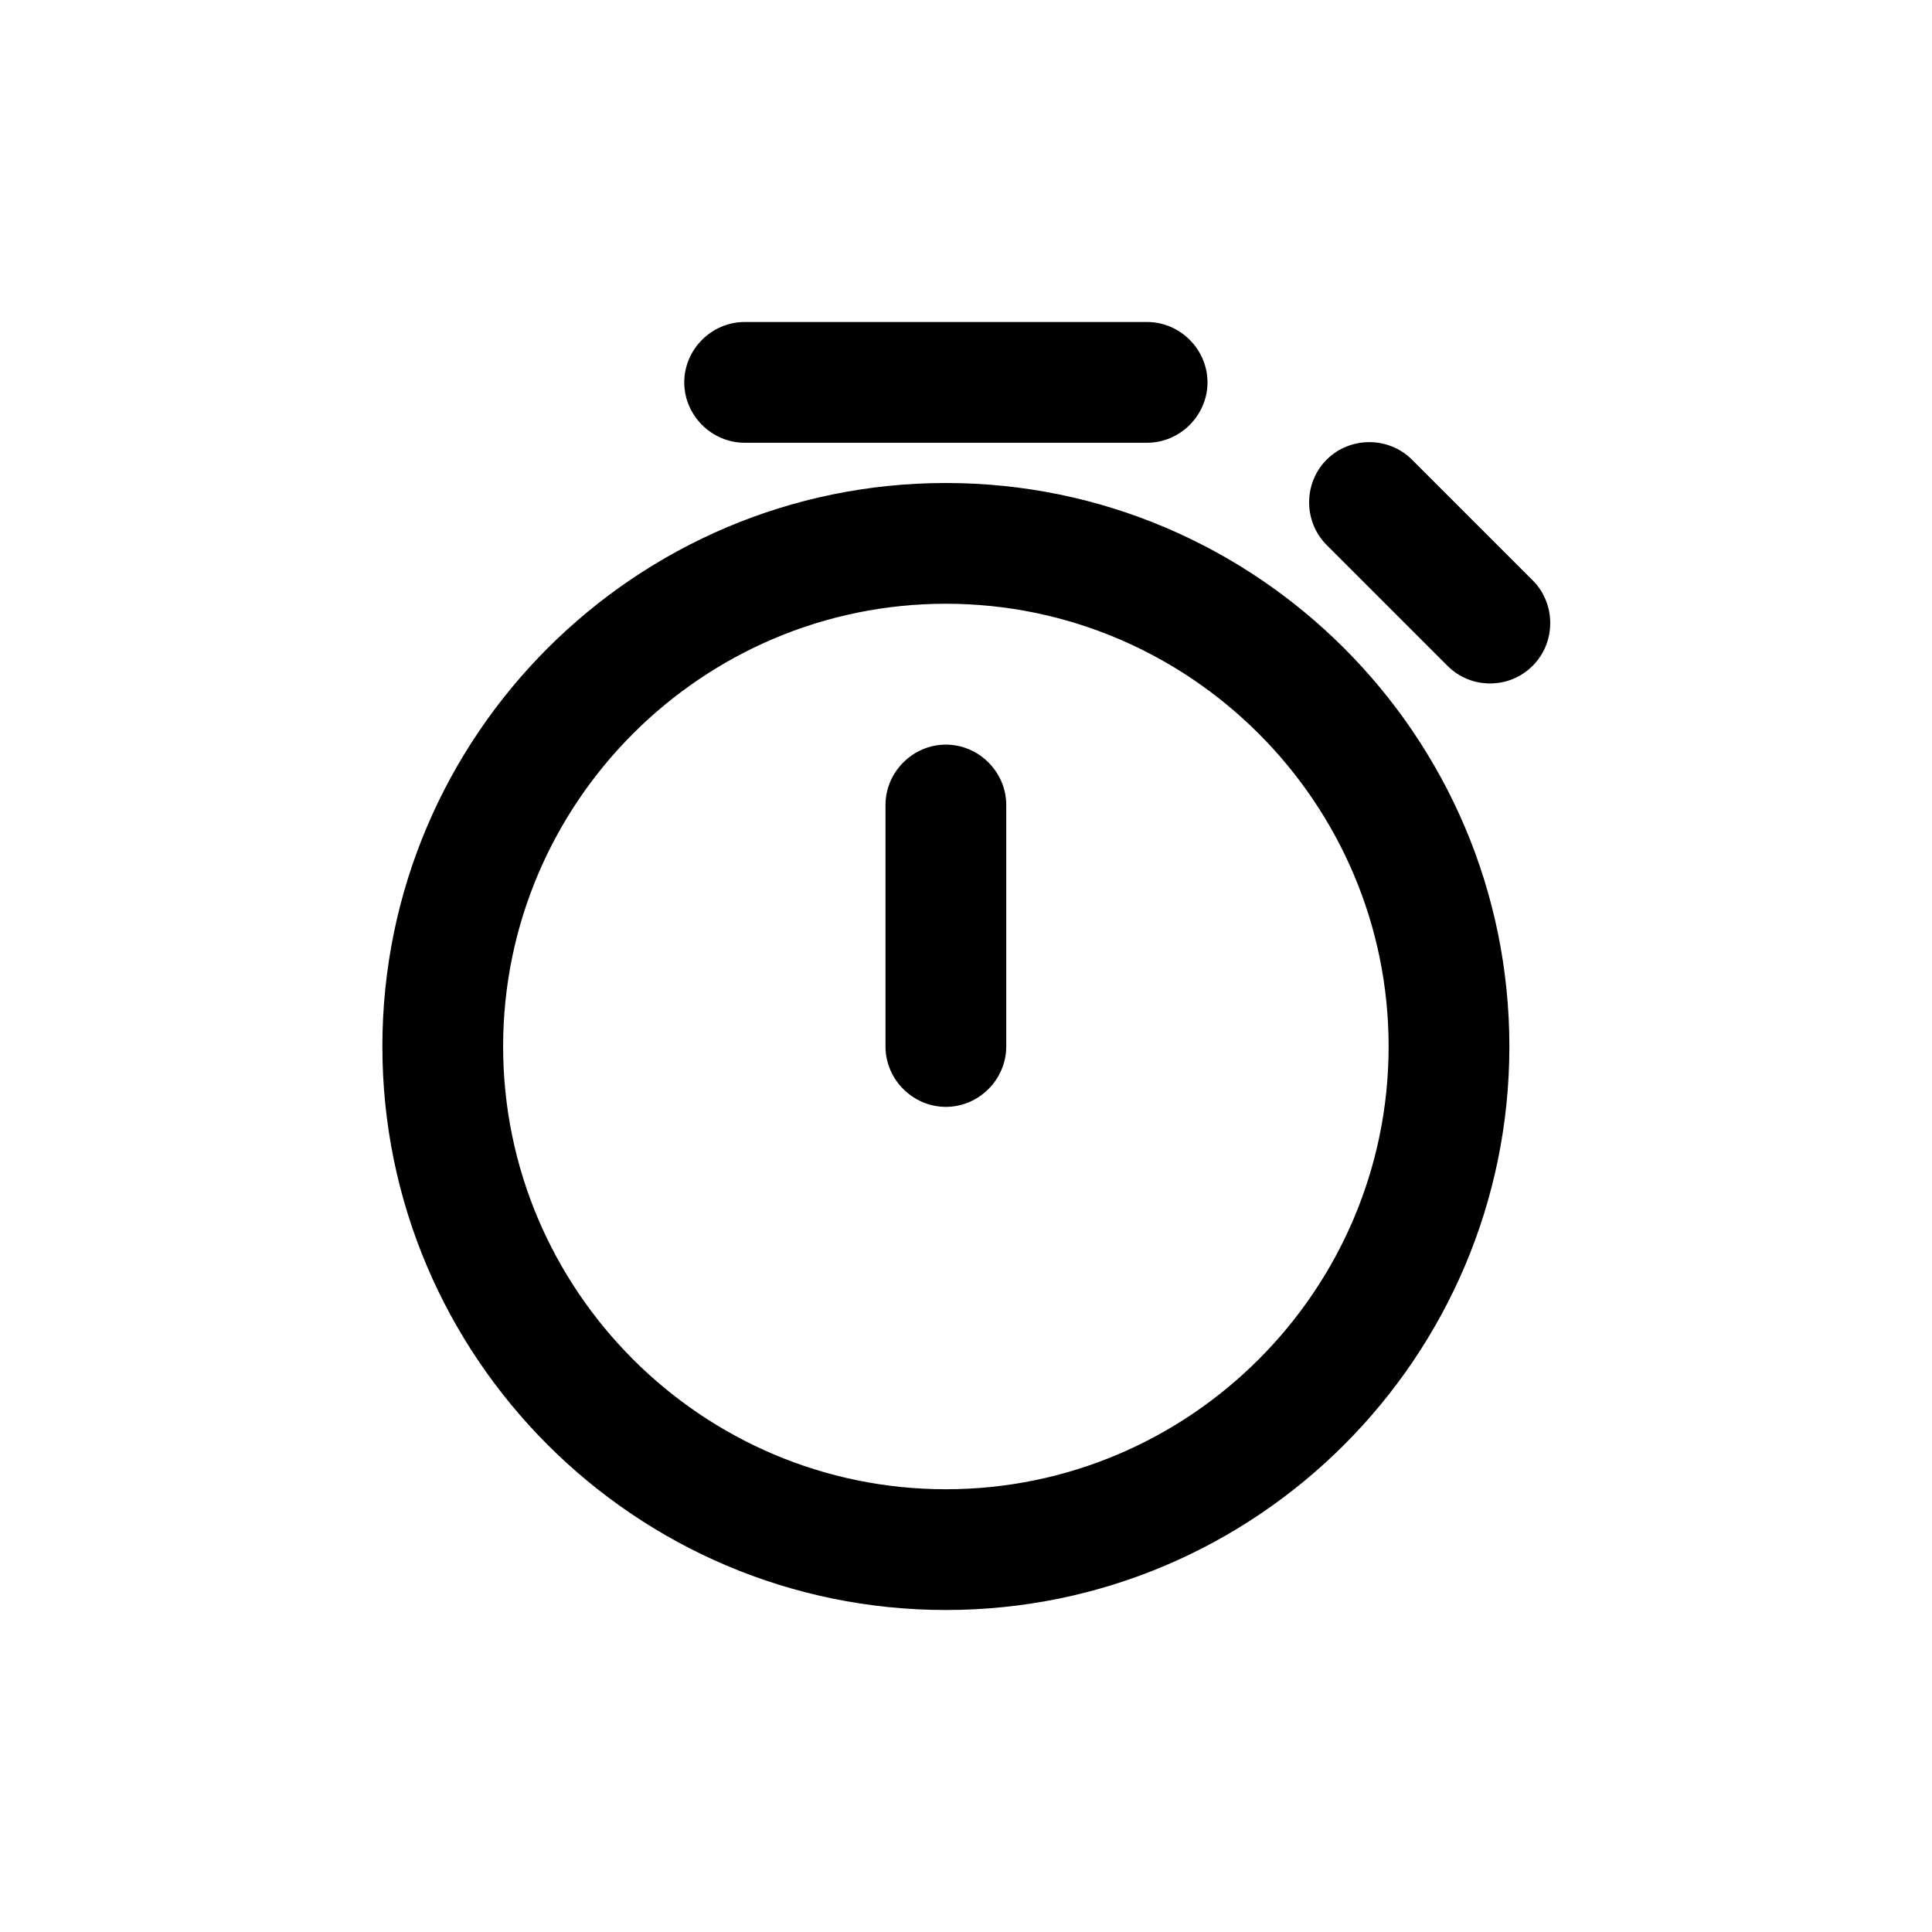
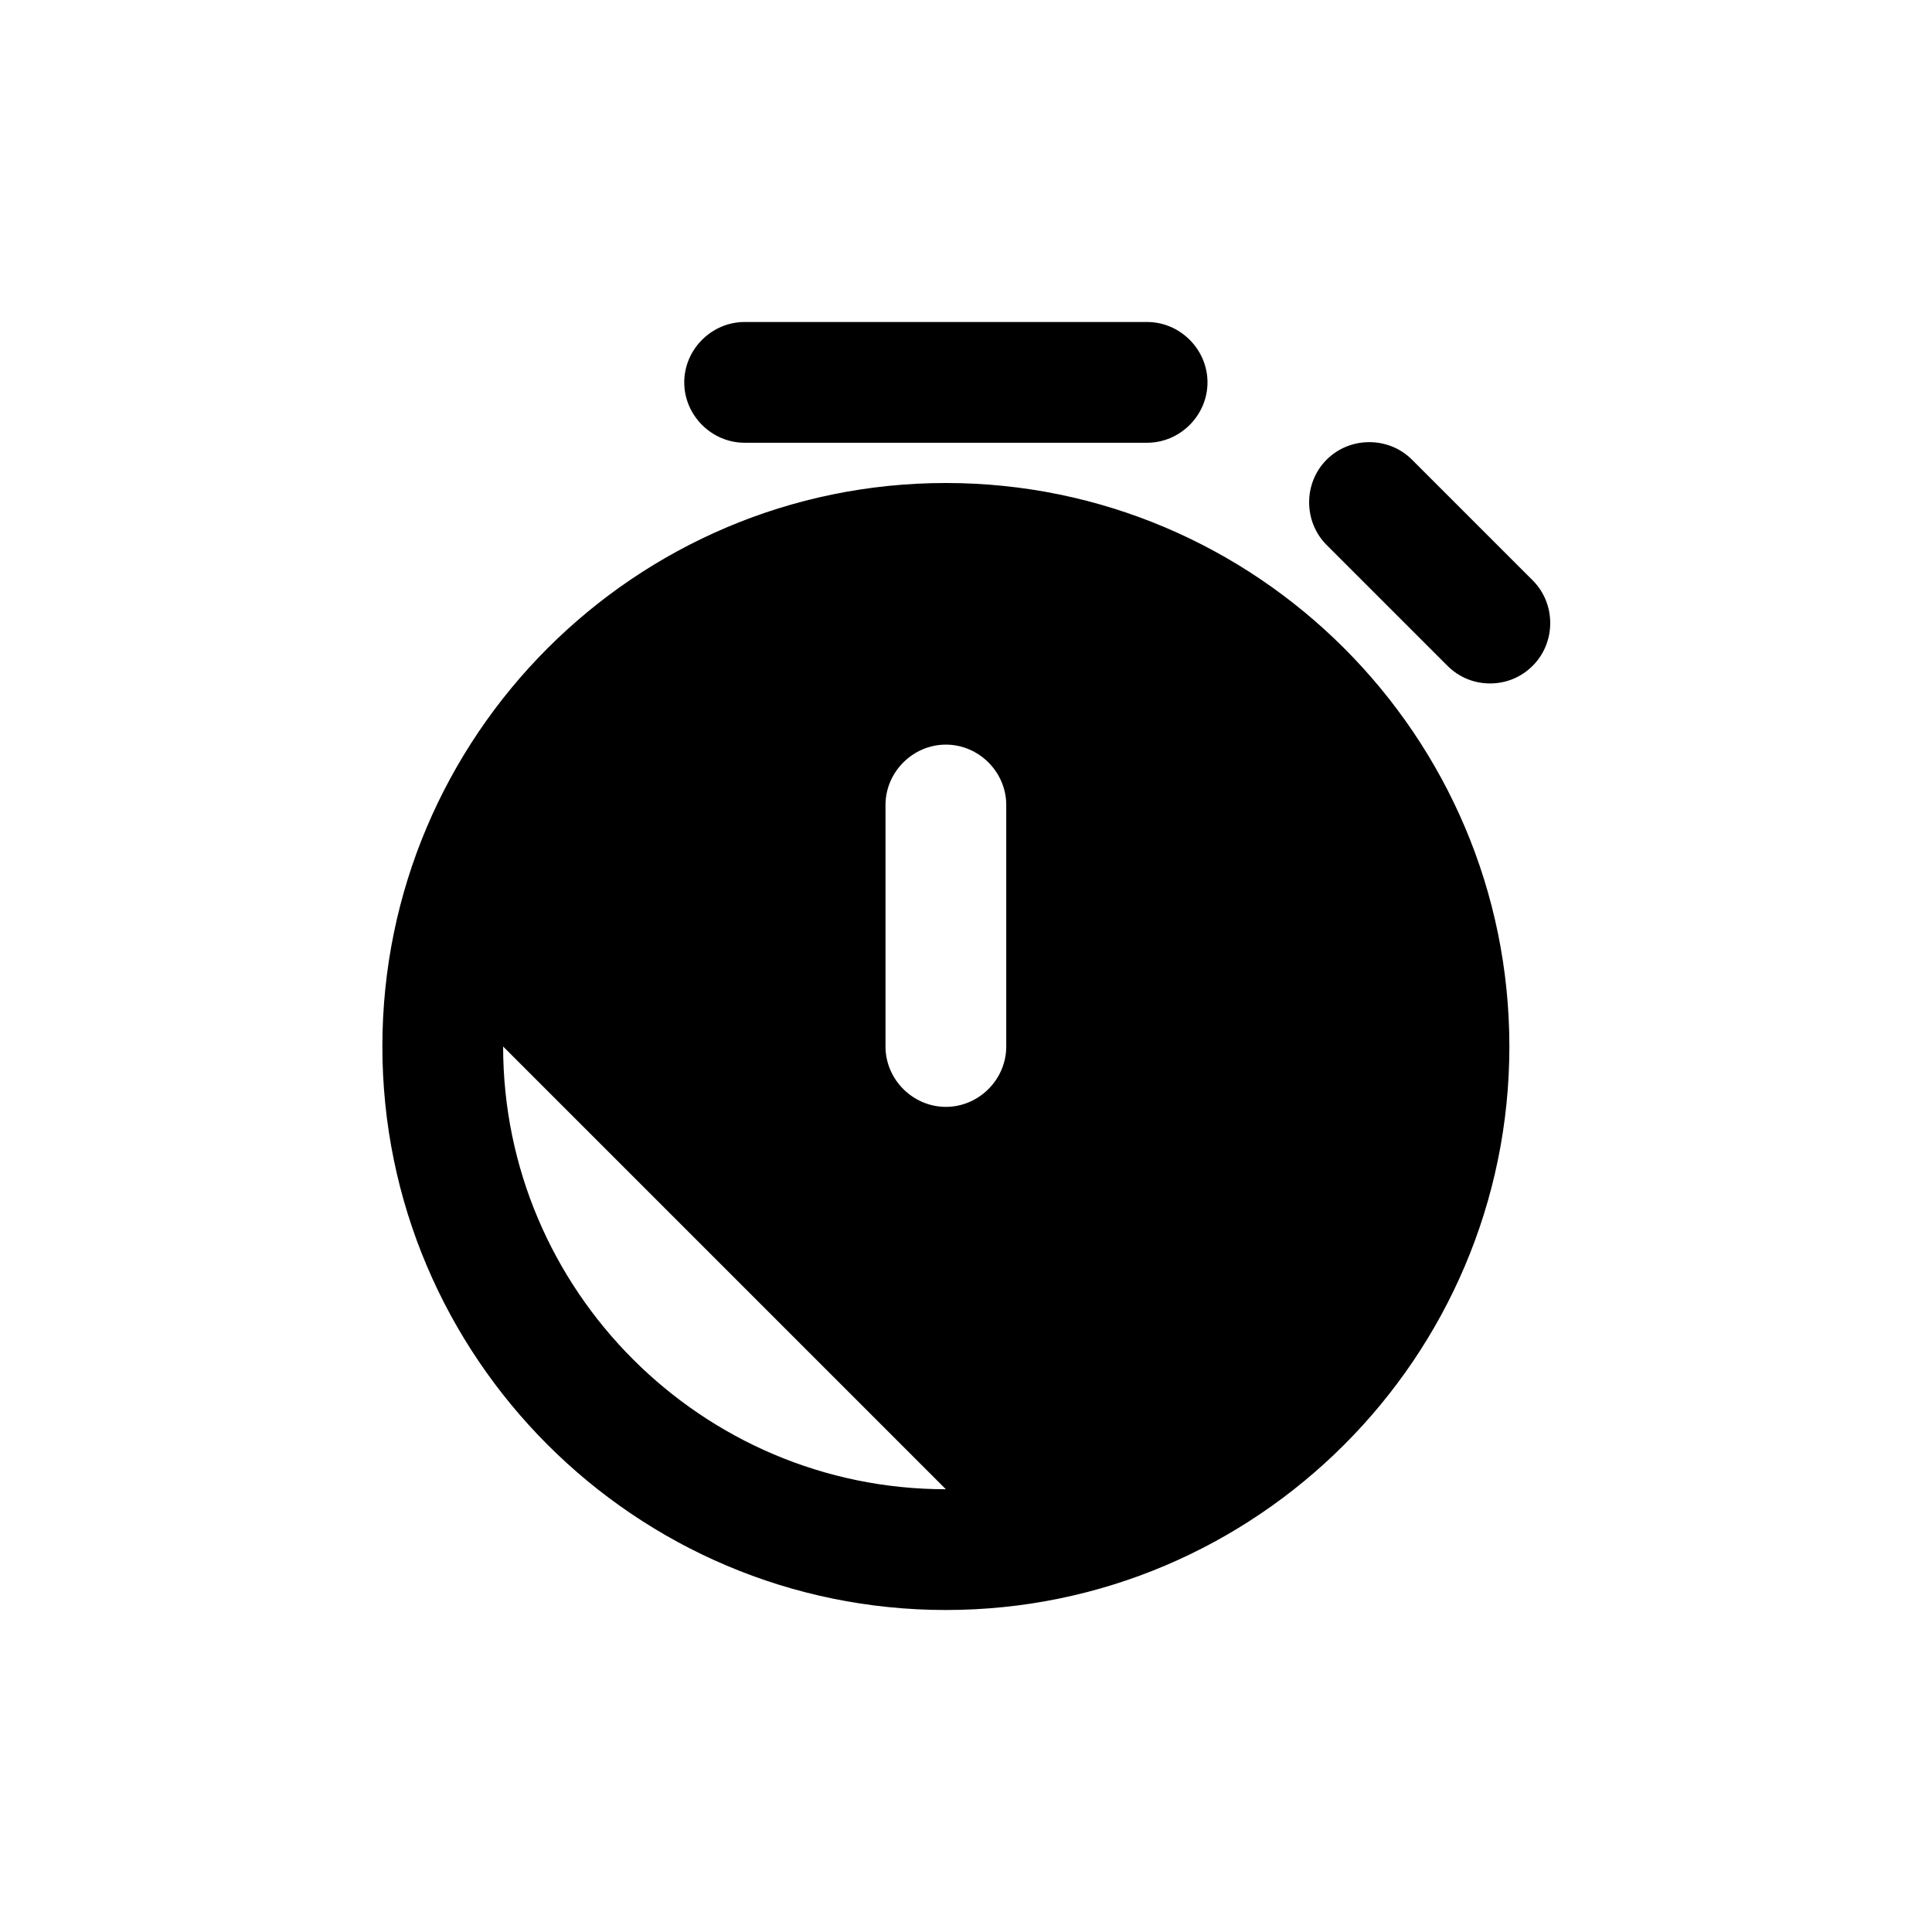
<svg xmlns="http://www.w3.org/2000/svg" id="stopwatch" viewBox="0 0 24 24">
-   <path d="M11.75,6c-3.86,0-7,3.14-7,7s3.14,7,7,7,7-3.14,7-7-3.14-7-7-7Zm0,12.5c-3.03,0-5.5-2.47-5.5-5.5s2.47-5.5,5.5-5.5,5.5,2.47,5.5,5.5-2.47,5.5-5.5,5.5Zm-3.25-13.75c0-.41,.34-.75,.75-.75h5c.41,0,.75,.34,.75,.75s-.34,.75-.75,.75h-5c-.41,0-.75-.34-.75-.75Zm4,5.25v3c0,.41-.34,.75-.75,.75s-.75-.34-.75-.75v-3c0-.41,.34-.75,.75-.75s.75,.34,.75,.75Zm6.54-1.73c-.15,.15-.34,.22-.53,.22s-.38-.07-.53-.22l-1.5-1.5c-.29-.29-.29-.77,0-1.06s.77-.29,1.06,0l1.5,1.5c.29,.29,.29,.77,0,1.06Z" />
+   <path d="M11.75,6c-3.86,0-7,3.14-7,7s3.14,7,7,7,7-3.14,7-7-3.14-7-7-7Zm0,12.5c-3.03,0-5.5-2.47-5.5-5.5Zm-3.25-13.75c0-.41,.34-.75,.75-.75h5c.41,0,.75,.34,.75,.75s-.34,.75-.75,.75h-5c-.41,0-.75-.34-.75-.75Zm4,5.25v3c0,.41-.34,.75-.75,.75s-.75-.34-.75-.75v-3c0-.41,.34-.75,.75-.75s.75,.34,.75,.75Zm6.54-1.73c-.15,.15-.34,.22-.53,.22s-.38-.07-.53-.22l-1.5-1.5c-.29-.29-.29-.77,0-1.06s.77-.29,1.06,0l1.5,1.5c.29,.29,.29,.77,0,1.06Z" />
</svg>